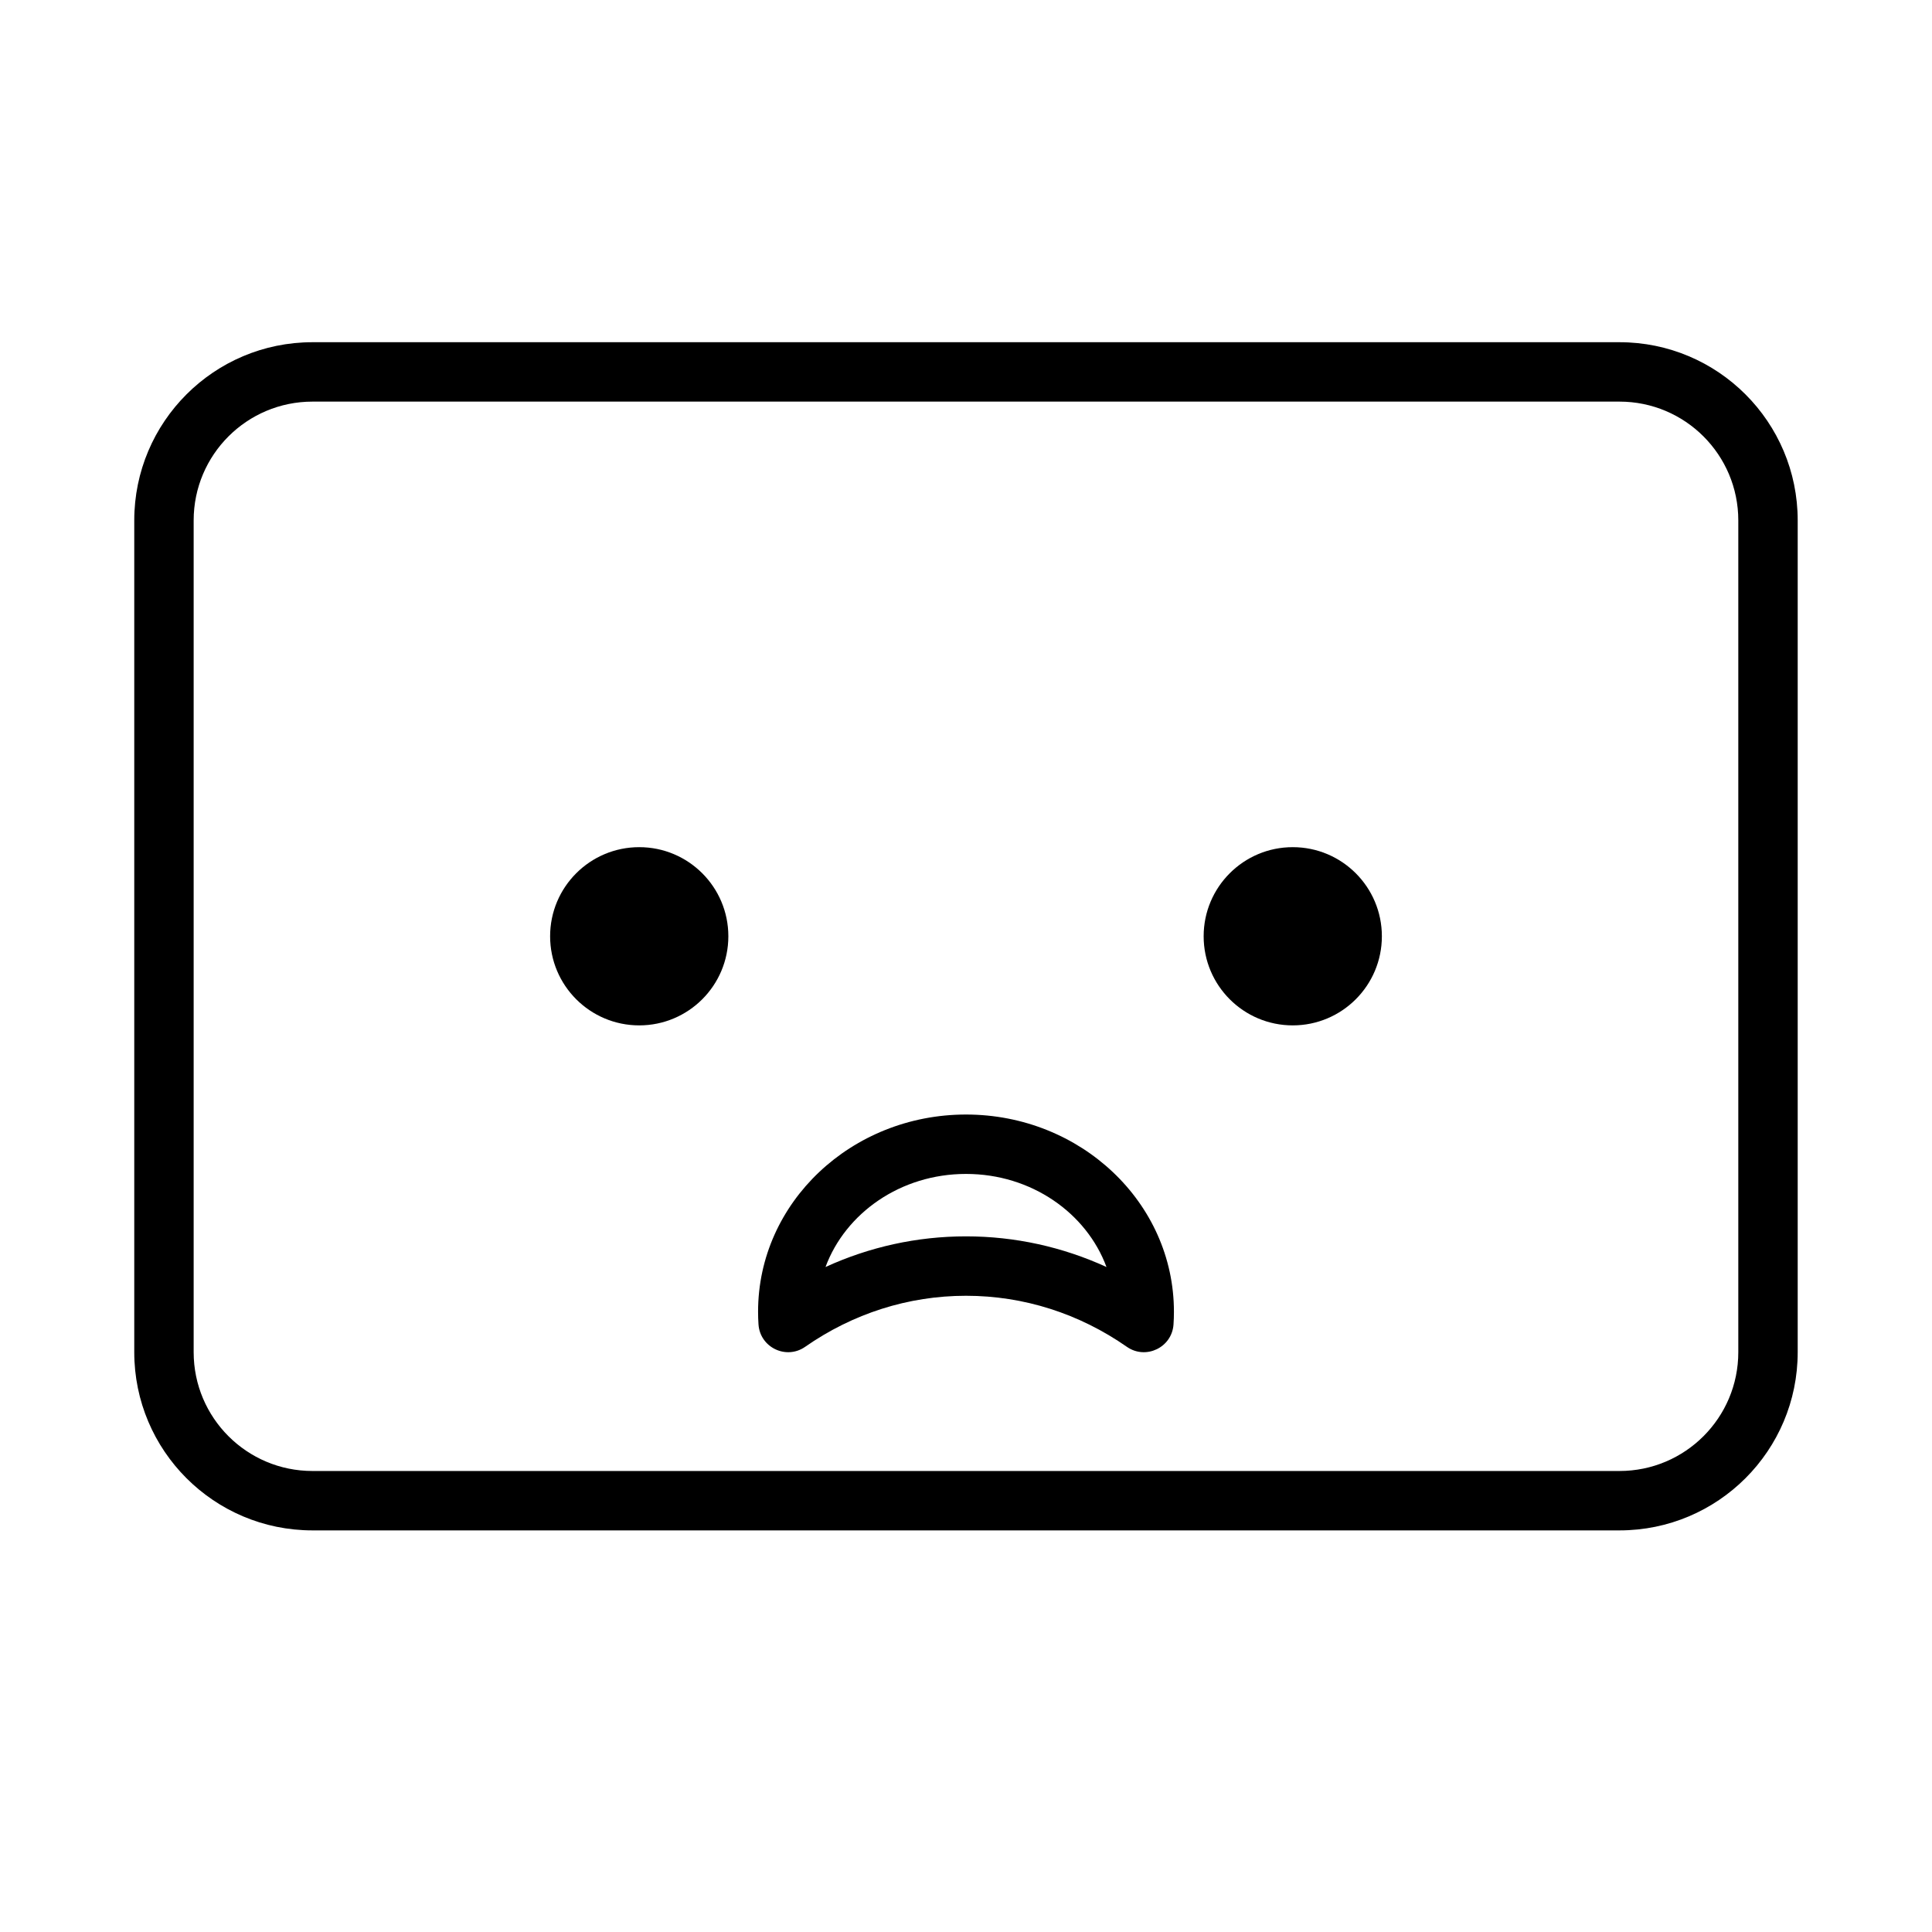
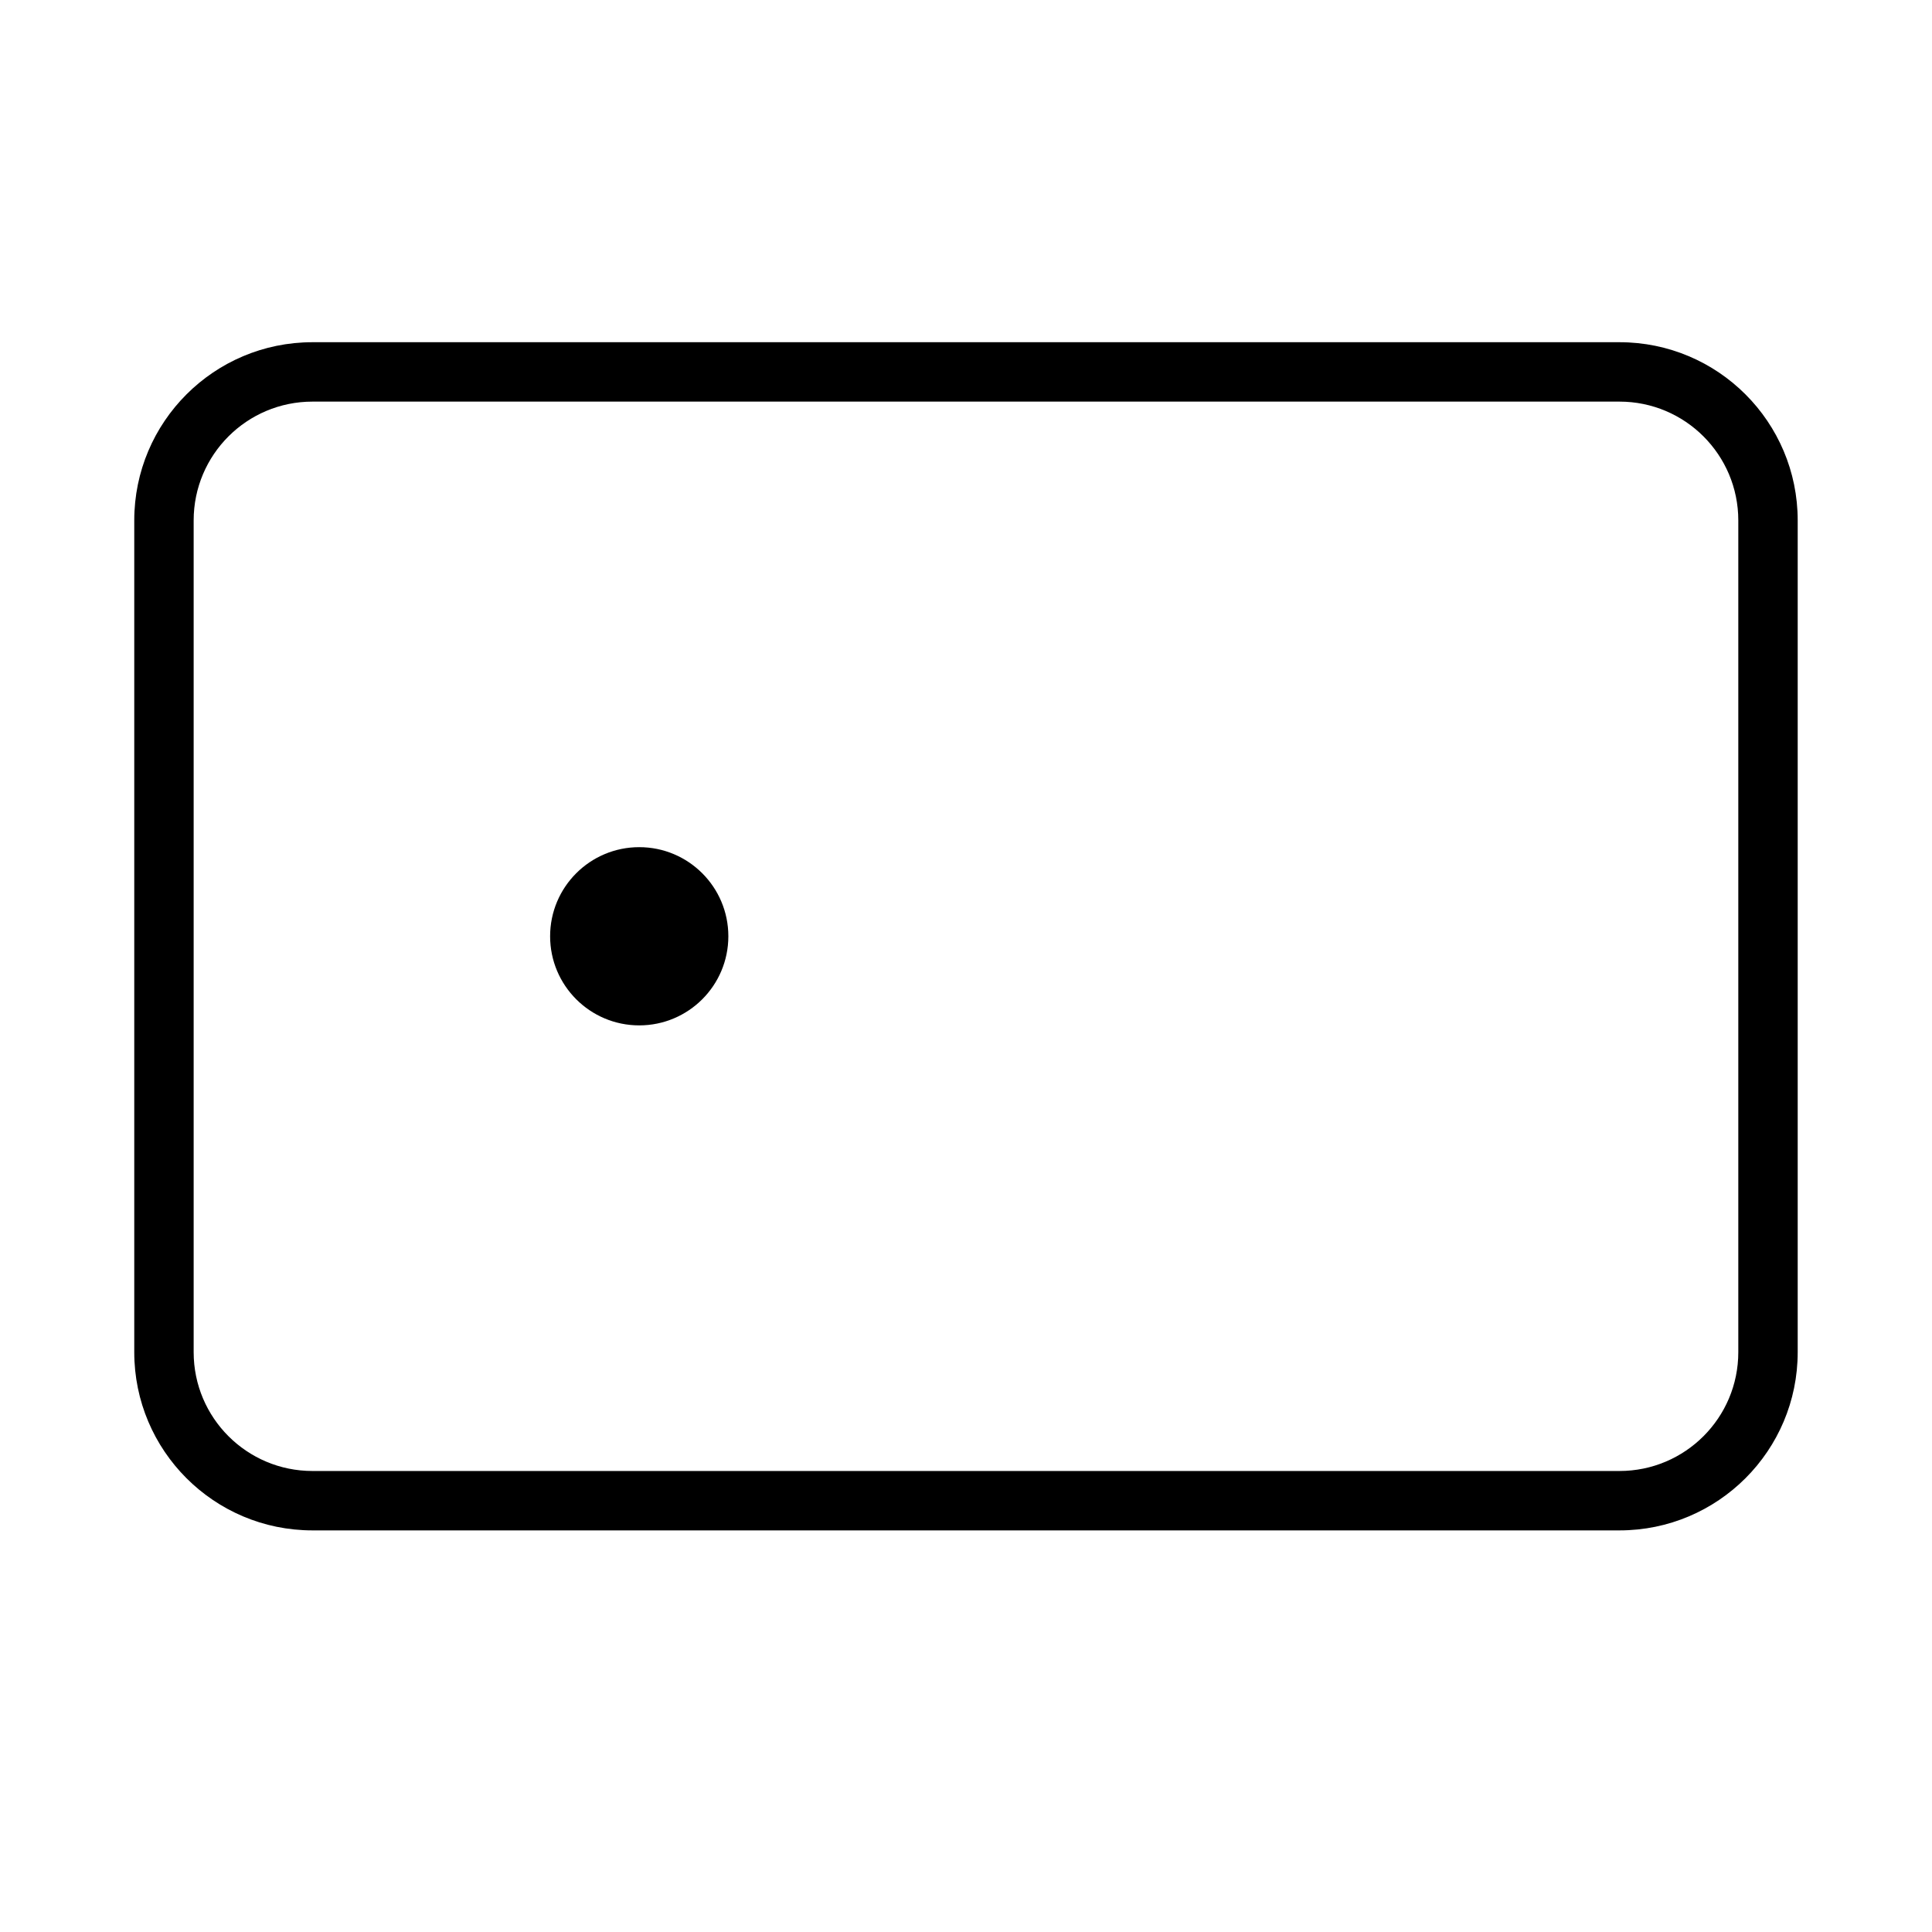
<svg xmlns="http://www.w3.org/2000/svg" fill="#000000" width="800px" height="800px" version="1.1" viewBox="144 144 512 512">
  <g>
-     <path d="m345.01 494.99c-0.074-1.117-0.113-2.238-0.113-3.363 0-28.98 24.777-52.266 55.105-52.266s55.102 23.285 55.102 52.266c0 1.125-0.035 2.246-0.113 3.363-0.41 6.109-7.332 9.434-12.355 5.934-12.617-8.797-27.297-13.531-42.633-13.531-15.34 0-30.02 4.734-42.637 13.531-5.023 3.5-11.945 0.176-12.355-5.934zm54.992-23.344c13 0 25.617 2.809 37.23 8.125-5.293-14.301-19.902-24.668-37.23-24.668-17.332 0-31.941 10.367-37.234 24.668 11.617-5.316 24.23-8.125 37.234-8.125z" />
    <path d="m337.02 392.12c0 13.043-10.574 23.617-23.617 23.617s-23.617-10.574-23.617-23.617 10.574-23.613 23.617-23.613 23.617 10.57 23.617 23.613" />
-     <path d="m510.21 392.12c0 13.043-10.574 23.617-23.617 23.617-13.043 0-23.613-10.574-23.613-23.617s10.57-23.613 23.613-23.613c13.043 0 23.617 10.57 23.617 23.613" />
-     <path d="m226.81 234.69h346.37c26.086 0 47.23 21.145 47.23 47.23v220.42c0 26.086-21.145 47.23-47.23 47.23h-346.37c-26.086 0-47.23-21.145-47.23-47.23v-220.42c0-26.086 21.145-47.23 47.23-47.23zm0 15.742c-17.391 0-31.488 14.098-31.488 31.488v220.42c0 17.391 14.098 31.488 31.488 31.488h346.37c17.391 0 31.488-14.098 31.488-31.488v-220.42c0-17.391-14.098-31.488-31.488-31.488z" />
+     <path d="m226.81 234.69h346.37c26.086 0 47.23 21.145 47.23 47.23v220.42c0 26.086-21.145 47.23-47.23 47.23h-346.37c-26.086 0-47.23-21.145-47.23-47.23v-220.42c0-26.086 21.145-47.23 47.23-47.23m0 15.742c-17.391 0-31.488 14.098-31.488 31.488v220.42c0 17.391 14.098 31.488 31.488 31.488h346.37c17.391 0 31.488-14.098 31.488-31.488v-220.42c0-17.391-14.098-31.488-31.488-31.488z" />
  </g>
</svg>